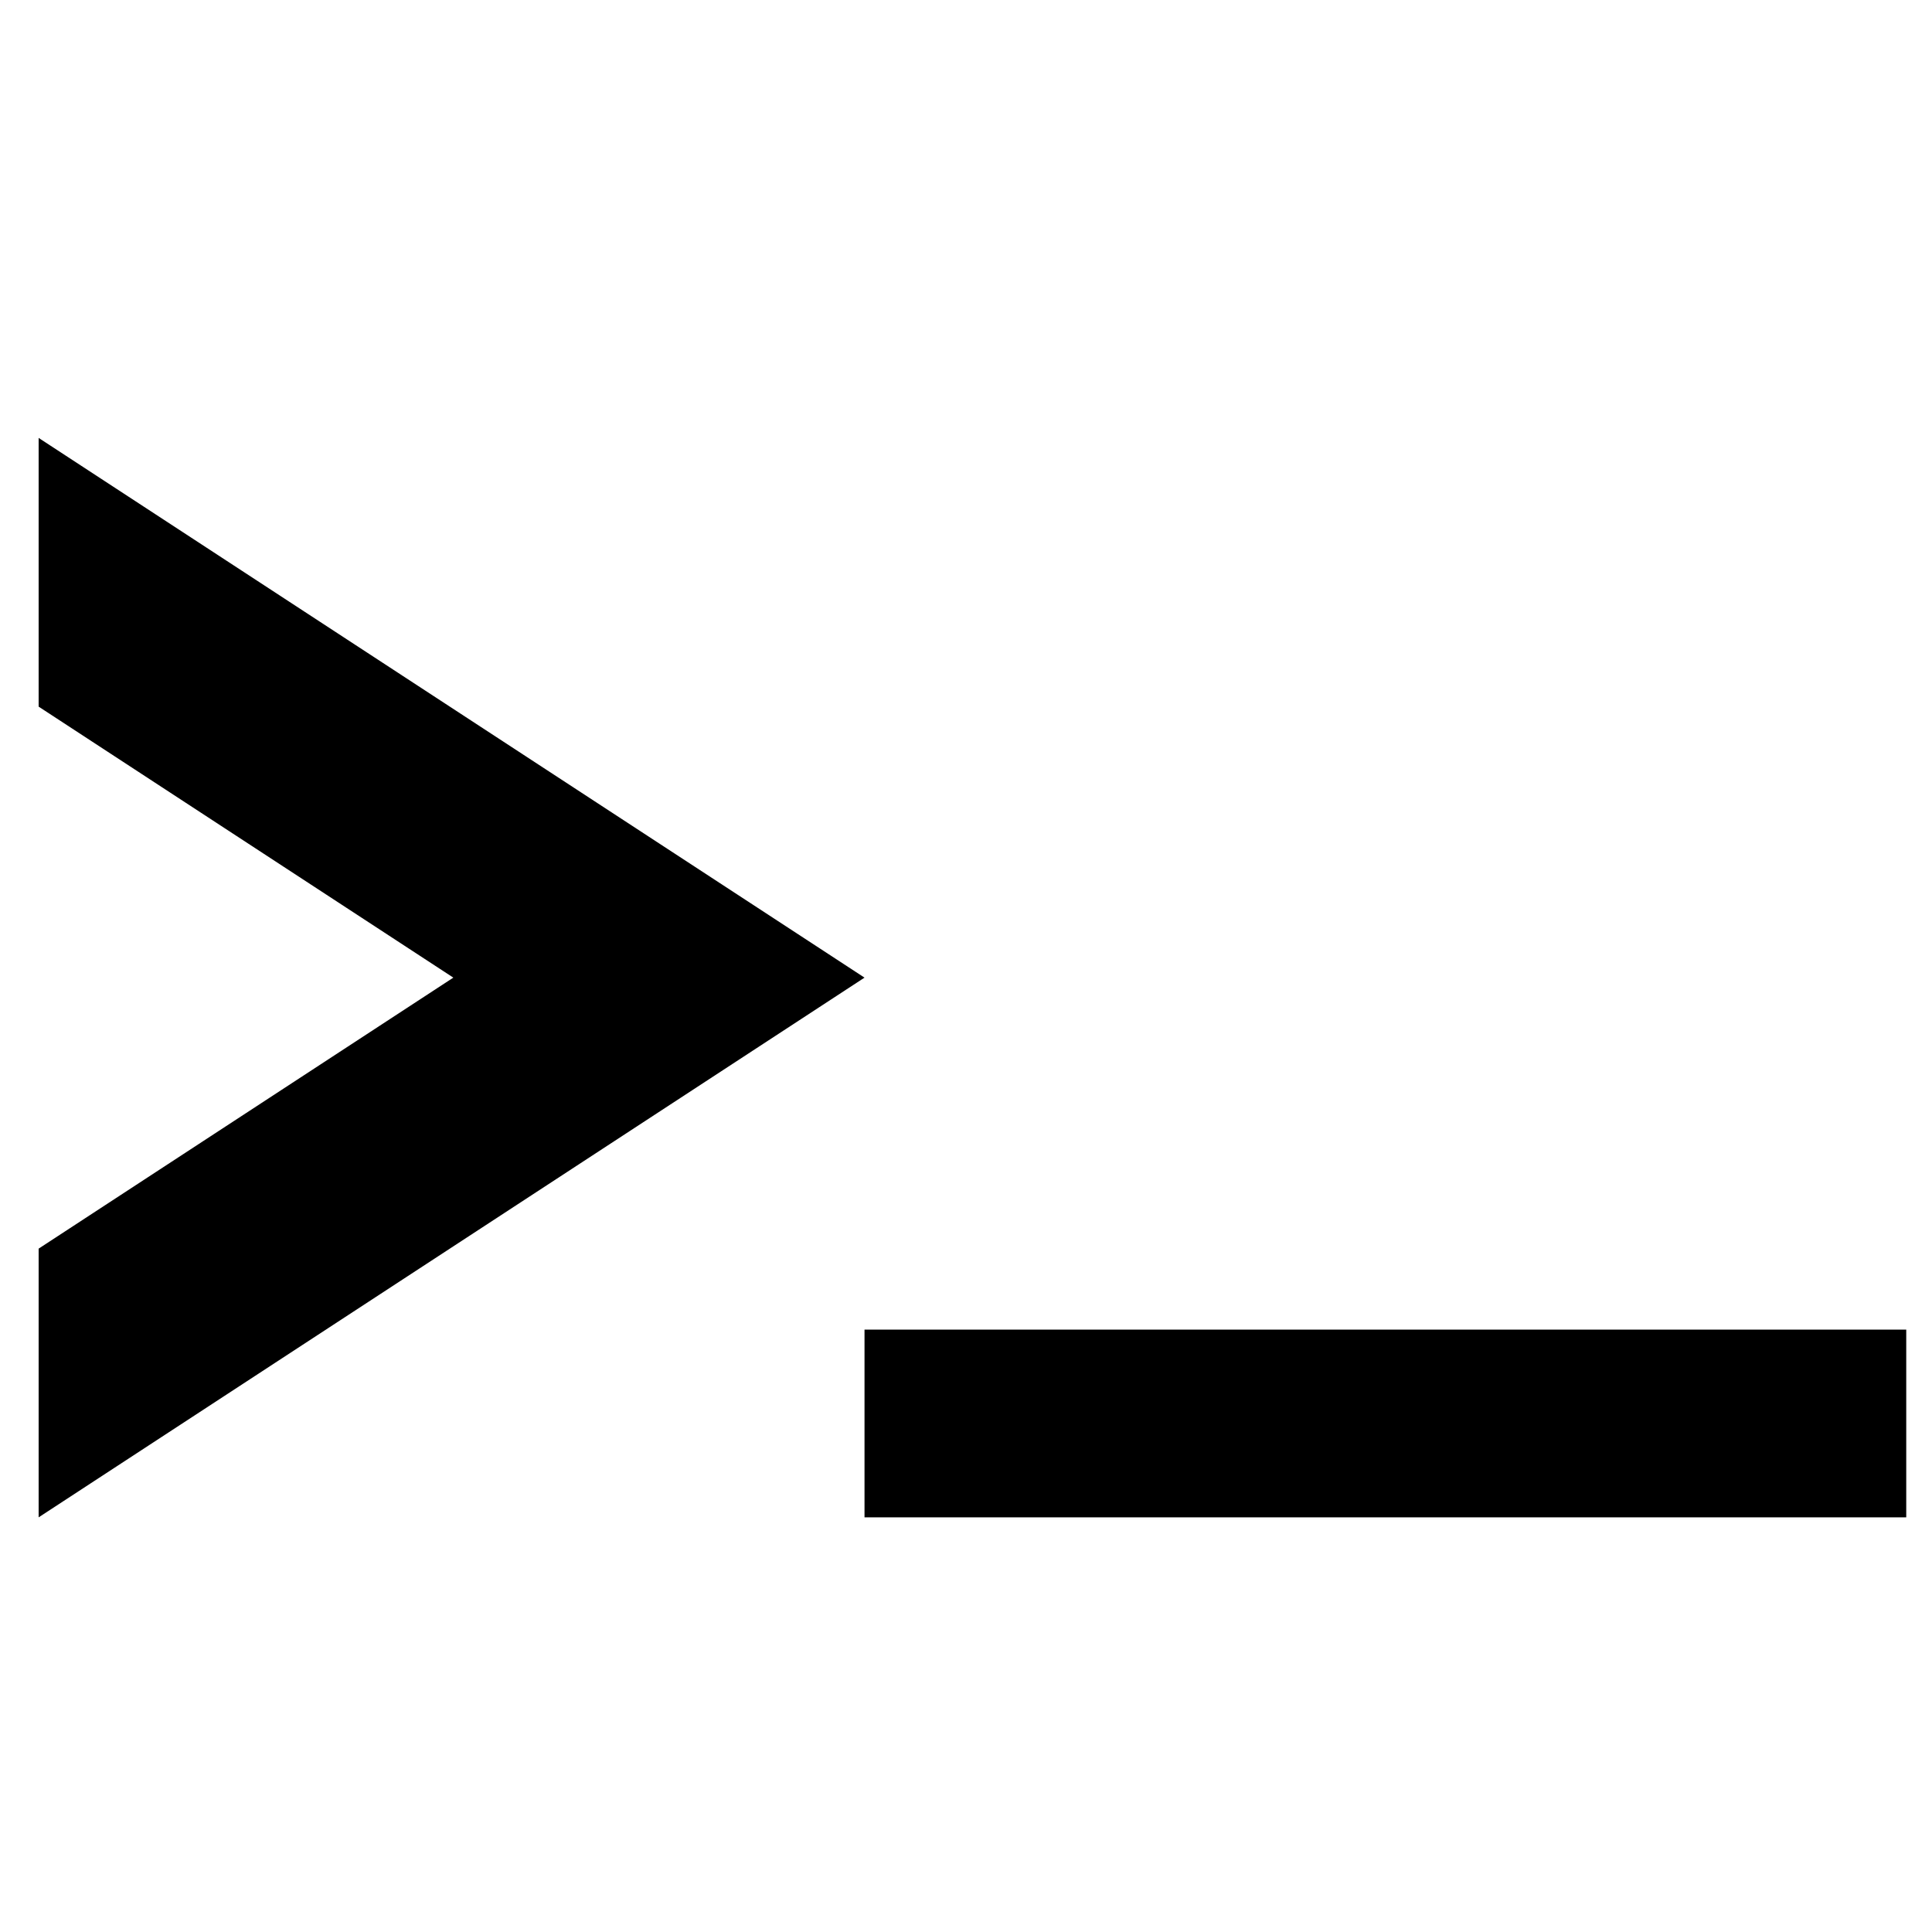
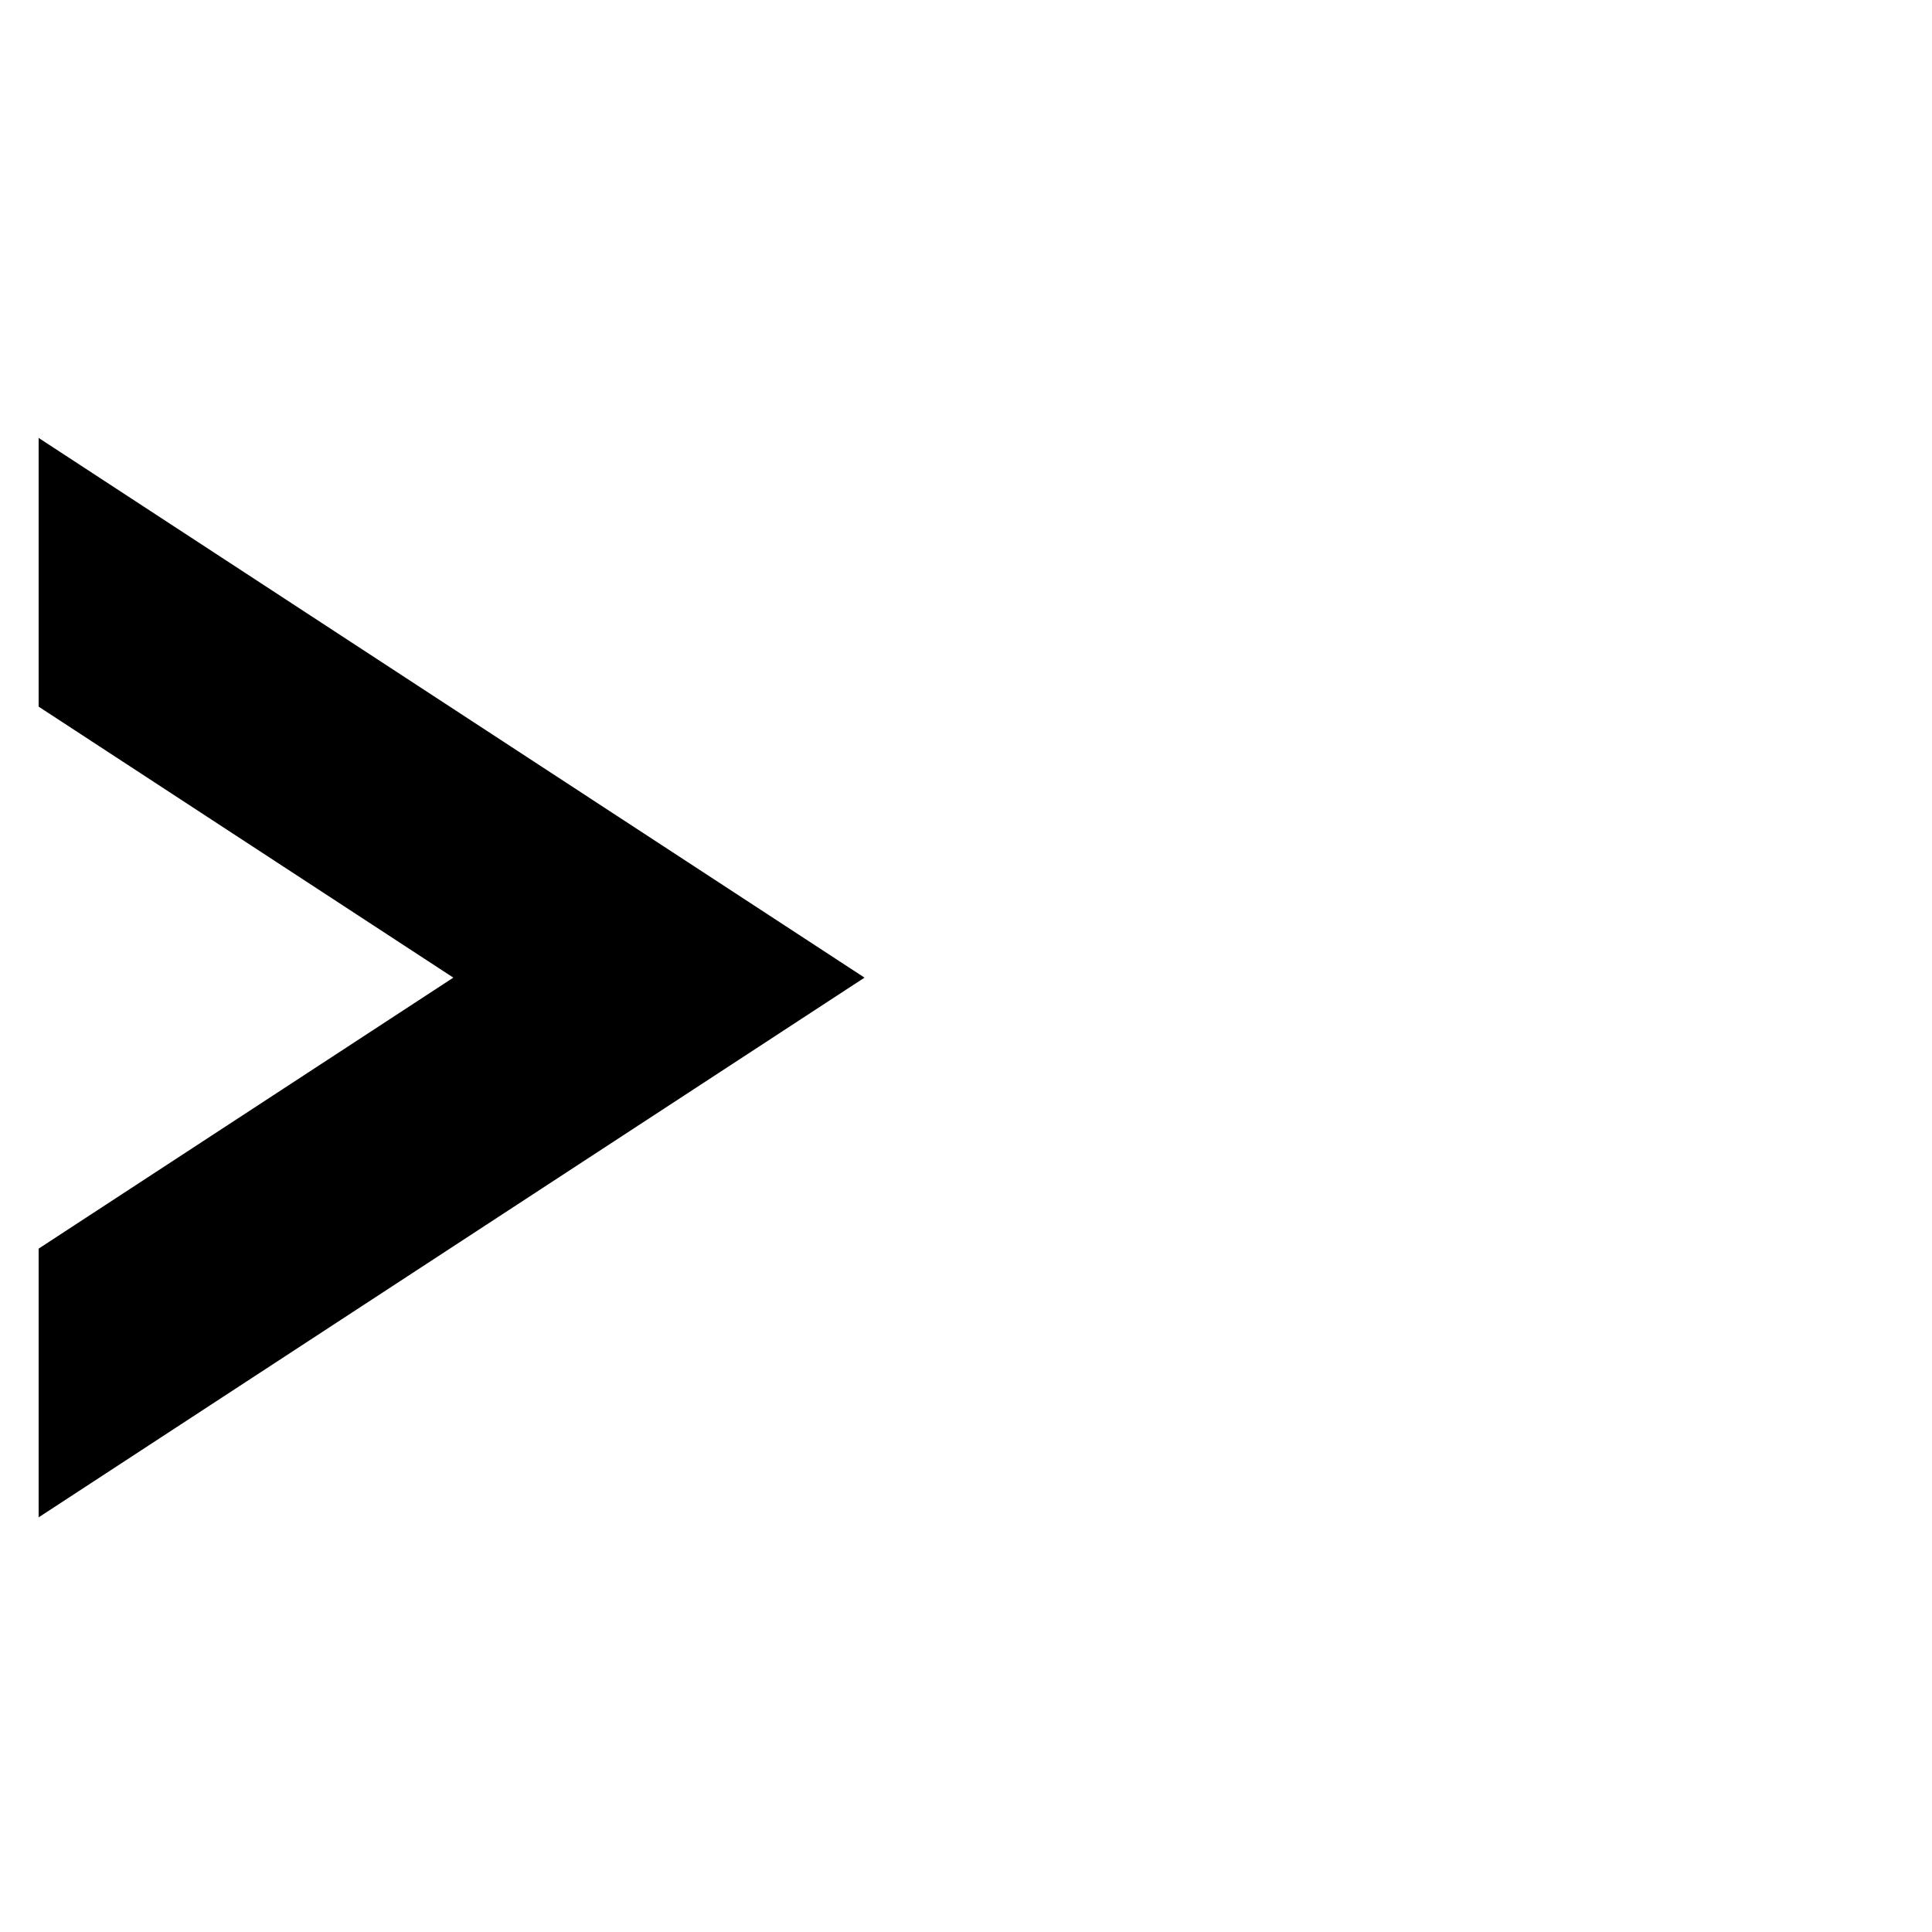
<svg xmlns="http://www.w3.org/2000/svg" width="675" height="675" viewBox="0 0 675 675" fill="none">
  <path d="M13.5 530.128L302.043 341.564L13.5 153V246.881L158.385 341.564L13.5 436.247V530.128Z" fill="black" />
-   <path d="M302.043 530.128V464.54H666V530.128H302.043Z" fill="black" />
</svg>